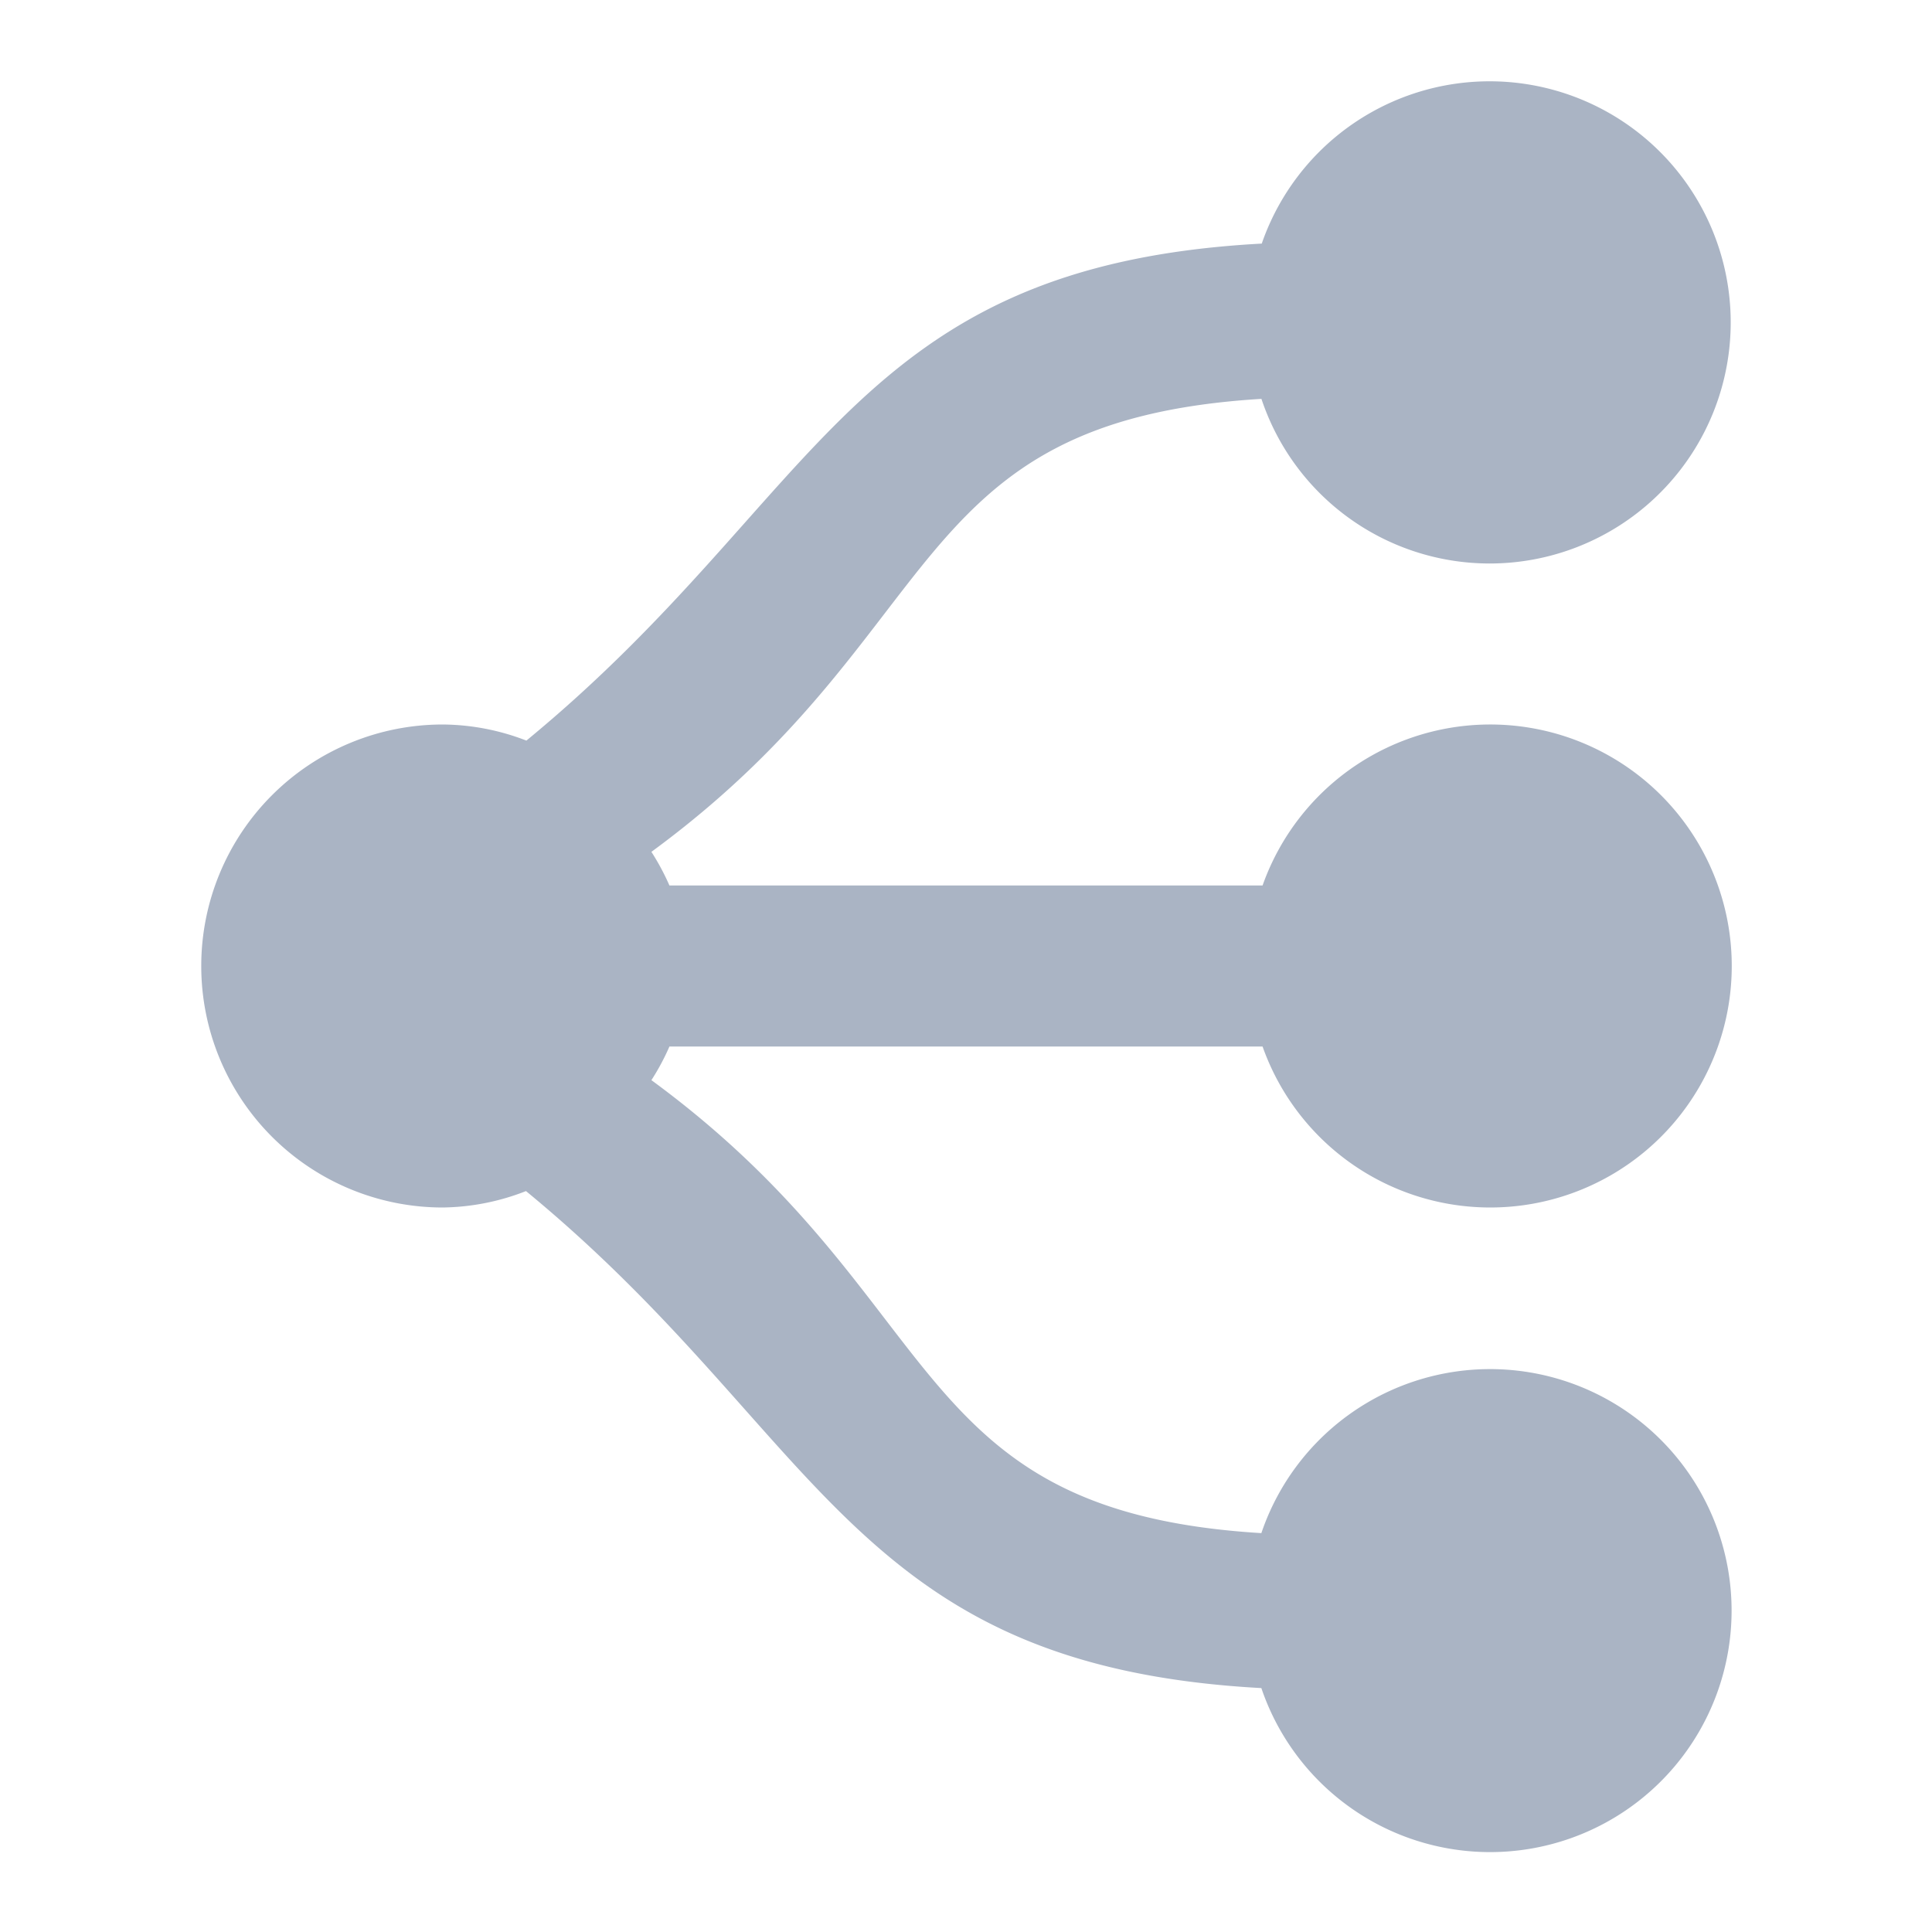
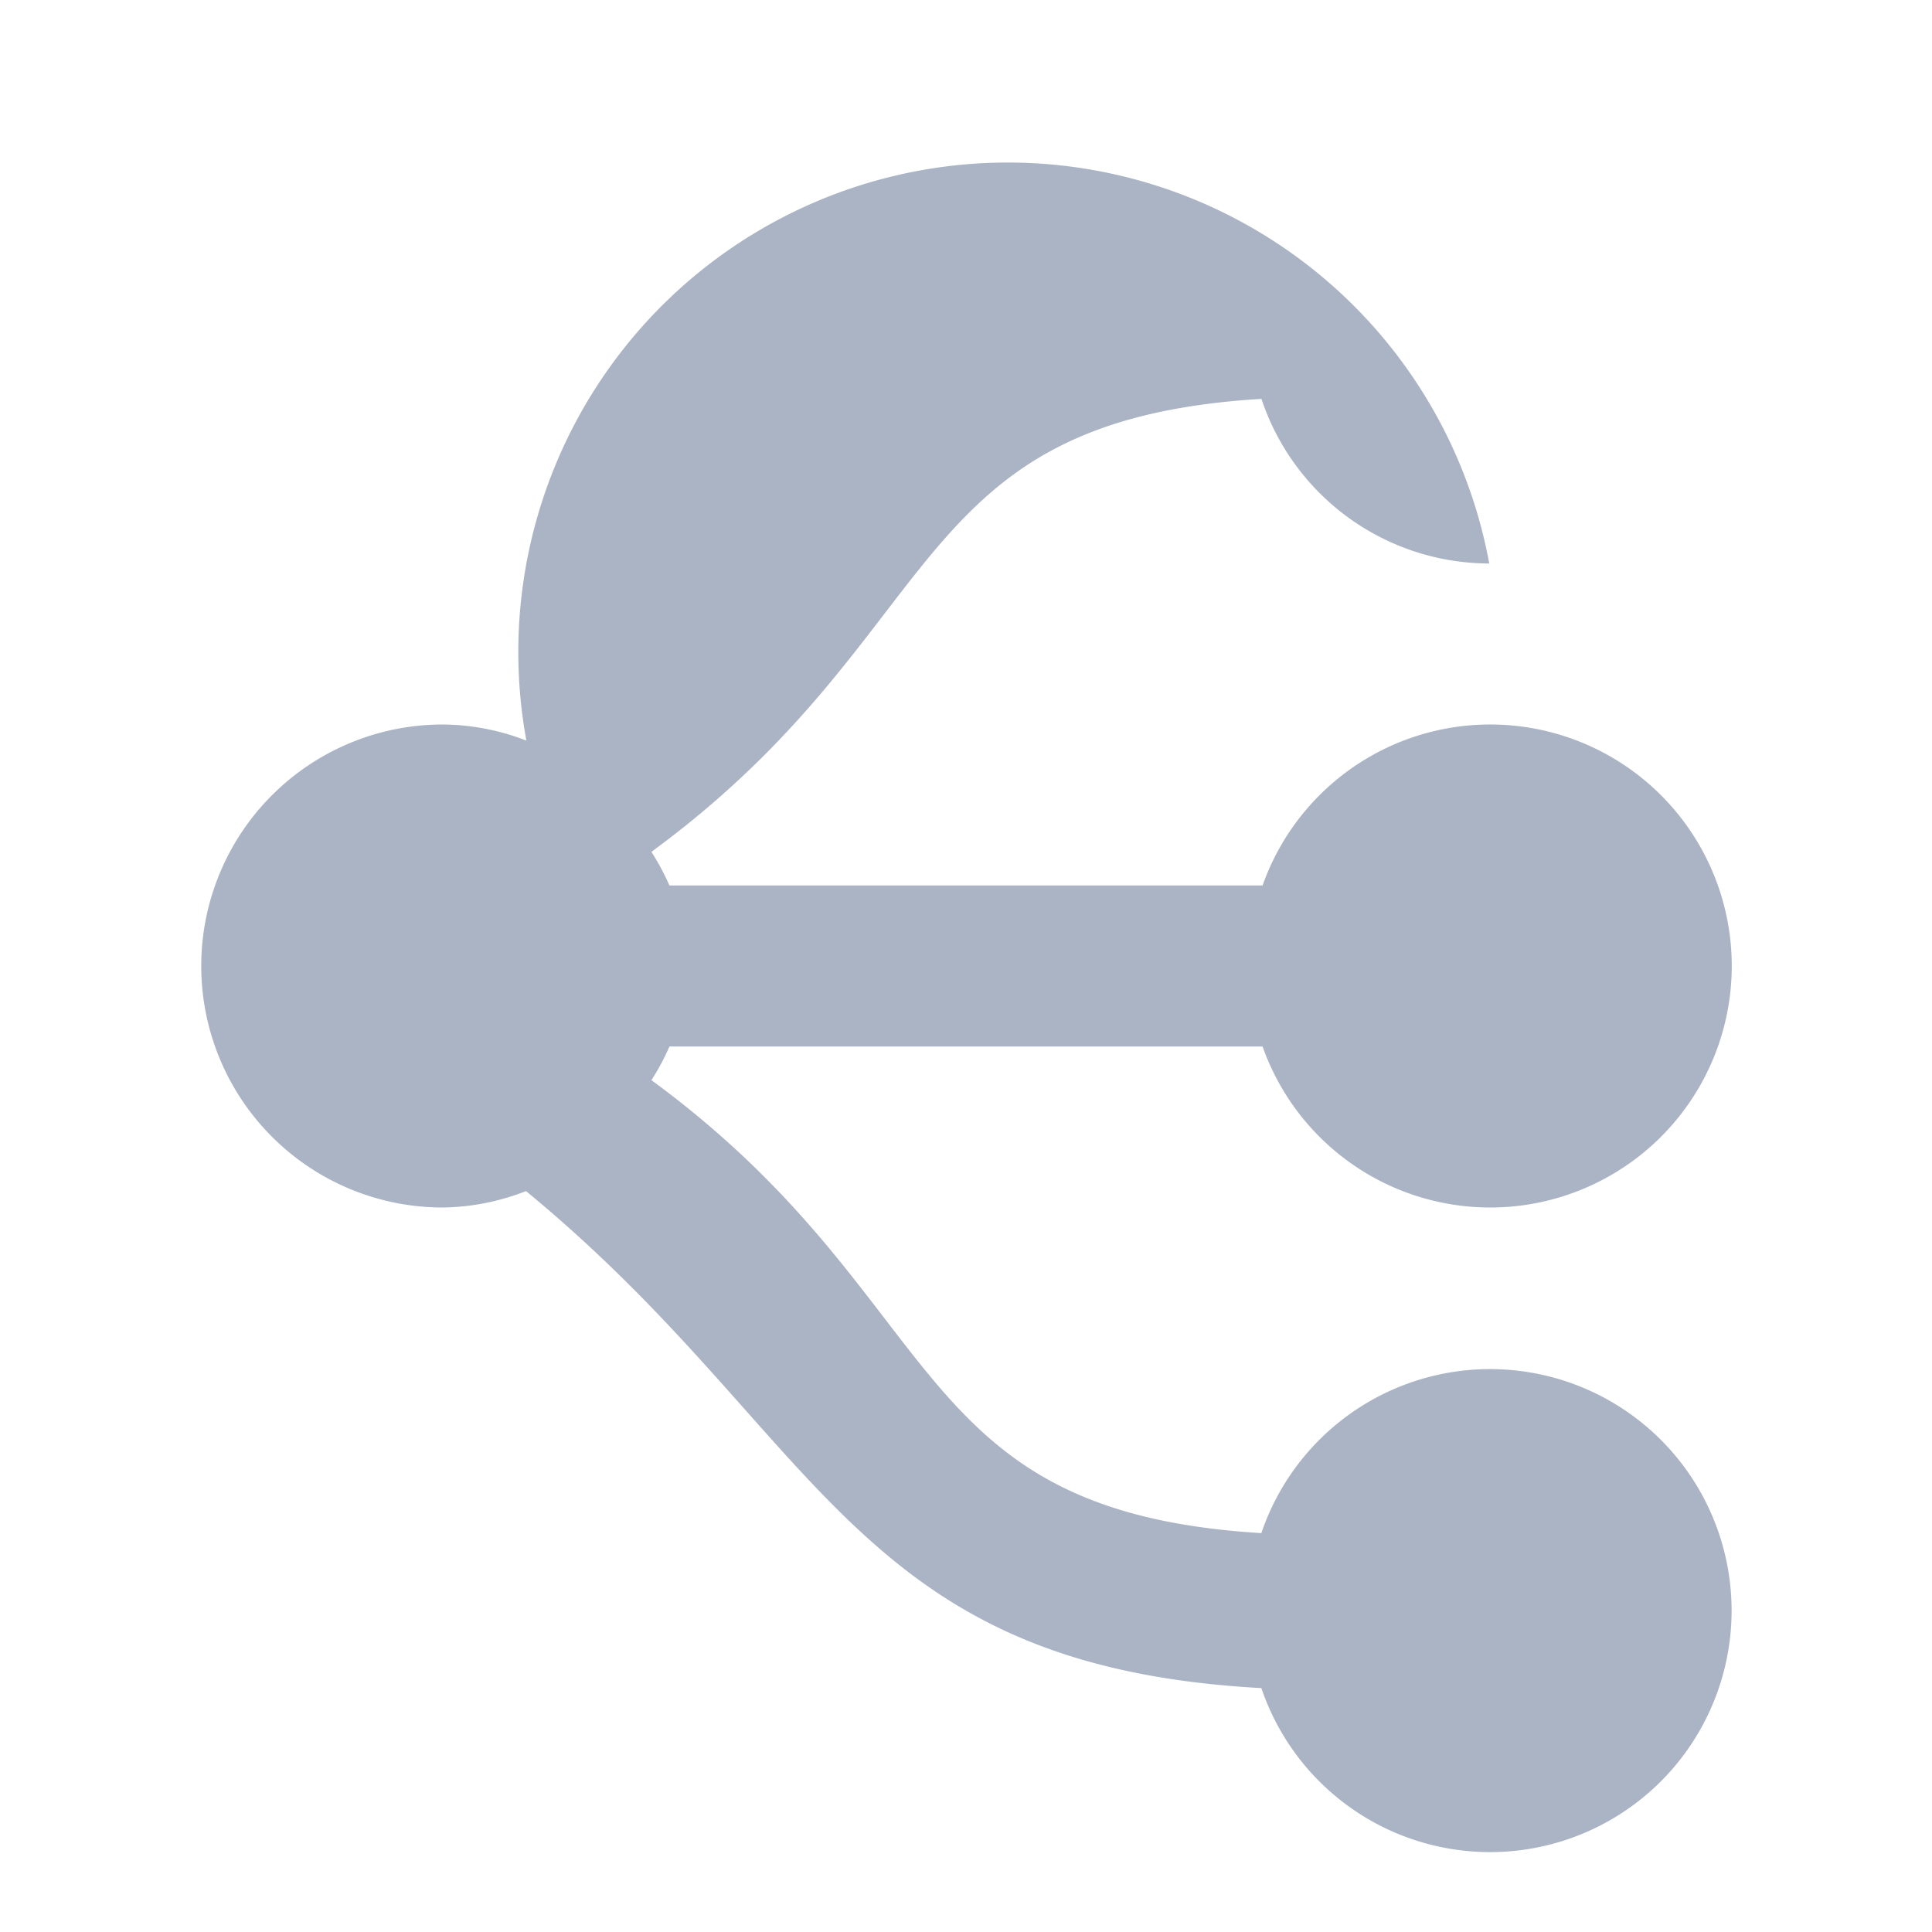
<svg xmlns="http://www.w3.org/2000/svg" width="24" height="24" viewBox="0 0 24 24">
  <defs>
    <style>
      .cls-1 {
        fill: #aab4c4;
        fill-rule: evenodd;
      }
    </style>
  </defs>
-   <path id="Attack_Tree_normal" data-name="Attack Tree_normal" class="cls-1" d="M272,715a2.989,2.989,0,0,1-2.83-2.045c-4.471.271-3.843,2.888-7.578,5.627a3,3,0,0,1,.224.418h7.368a3,3,0,1,1,0,2h-7.368a2.9,2.9,0,0,1-.224.418c3.735,2.739,3.107,5.356,7.577,5.627a3,3,0,1,1,0,1.925c-5.1-.277-5.445-3.139-9.135-6.174A2.917,2.917,0,0,1,259,723a3,3,0,0,1,0-6,2.917,2.917,0,0,1,1.039.2c3.69-3.035,4.039-5.9,9.135-6.174A2.995,2.995,0,1,1,272,715Z" transform="translate(-253.5 -708)" />
+   <path id="Attack_Tree_normal" data-name="Attack Tree_normal" class="cls-1" d="M272,715a2.989,2.989,0,0,1-2.83-2.045c-4.471.271-3.843,2.888-7.578,5.627a3,3,0,0,1,.224.418h7.368a3,3,0,1,1,0,2h-7.368a2.9,2.9,0,0,1-.224.418c3.735,2.739,3.107,5.356,7.577,5.627a3,3,0,1,1,0,1.925c-5.1-.277-5.445-3.139-9.135-6.174A2.917,2.917,0,0,1,259,723a3,3,0,0,1,0-6,2.917,2.917,0,0,1,1.039.2A2.995,2.995,0,1,1,272,715Z" transform="translate(-253.5 -708)" />
</svg>